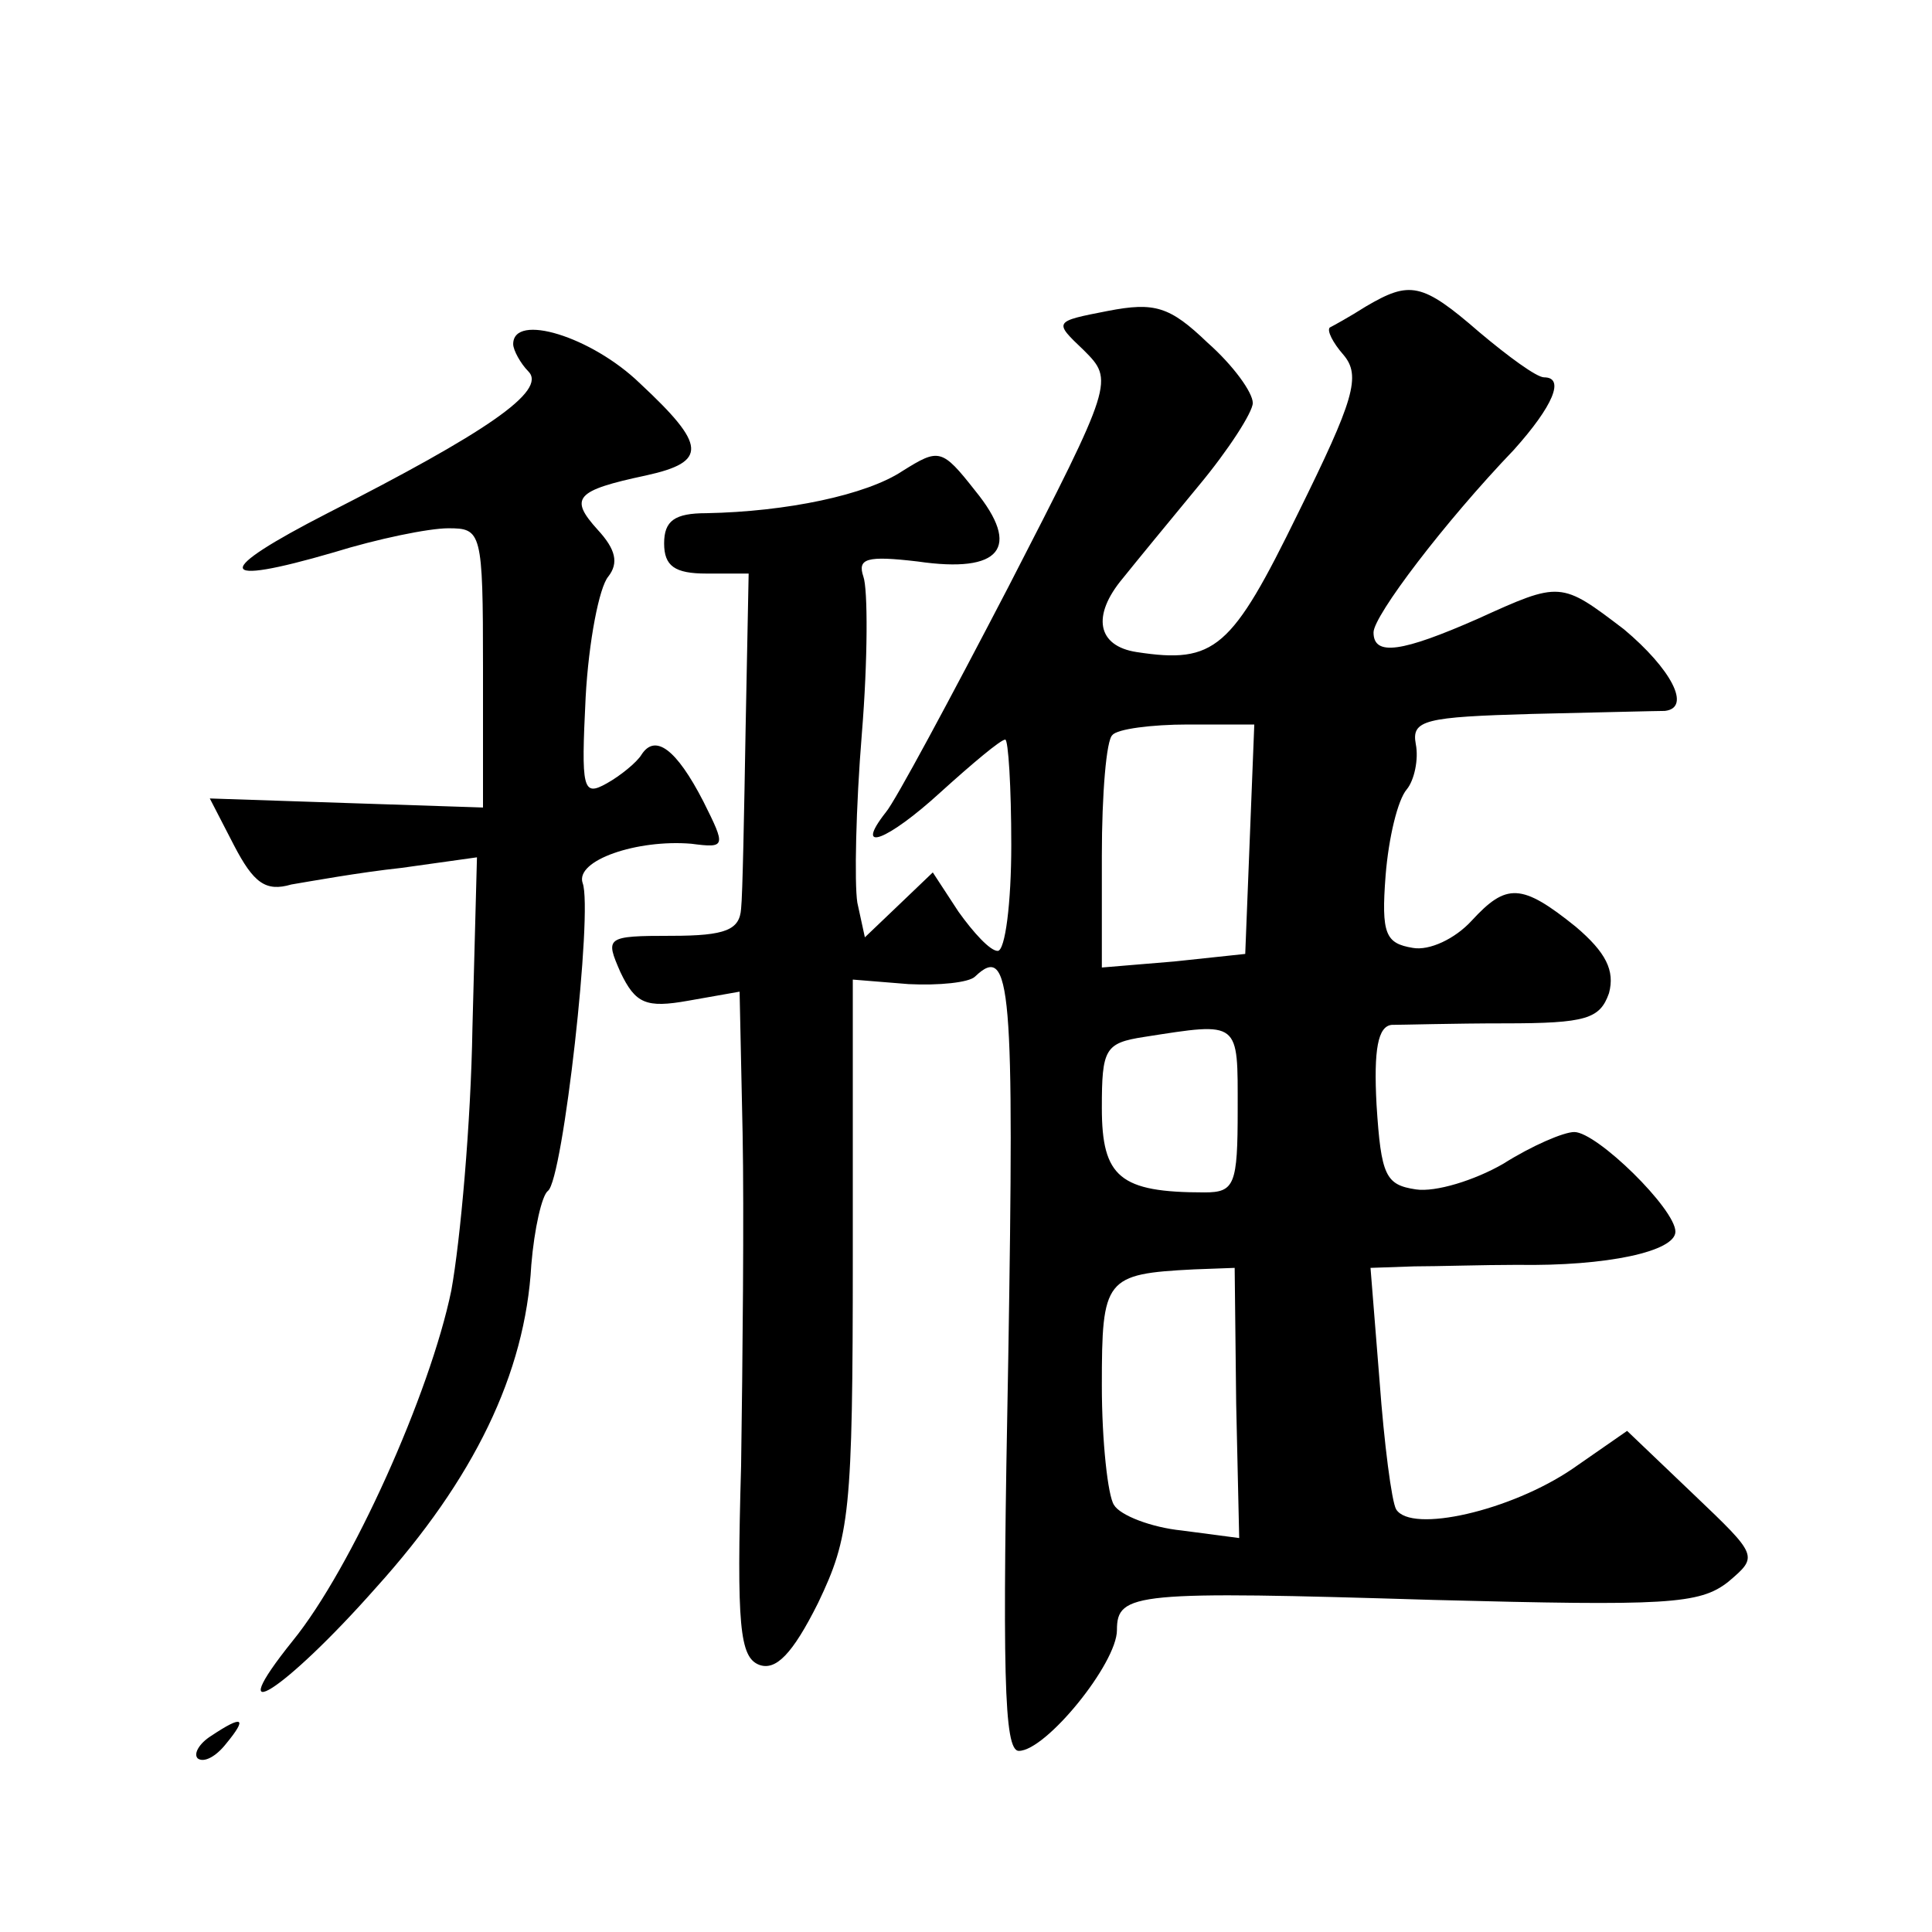
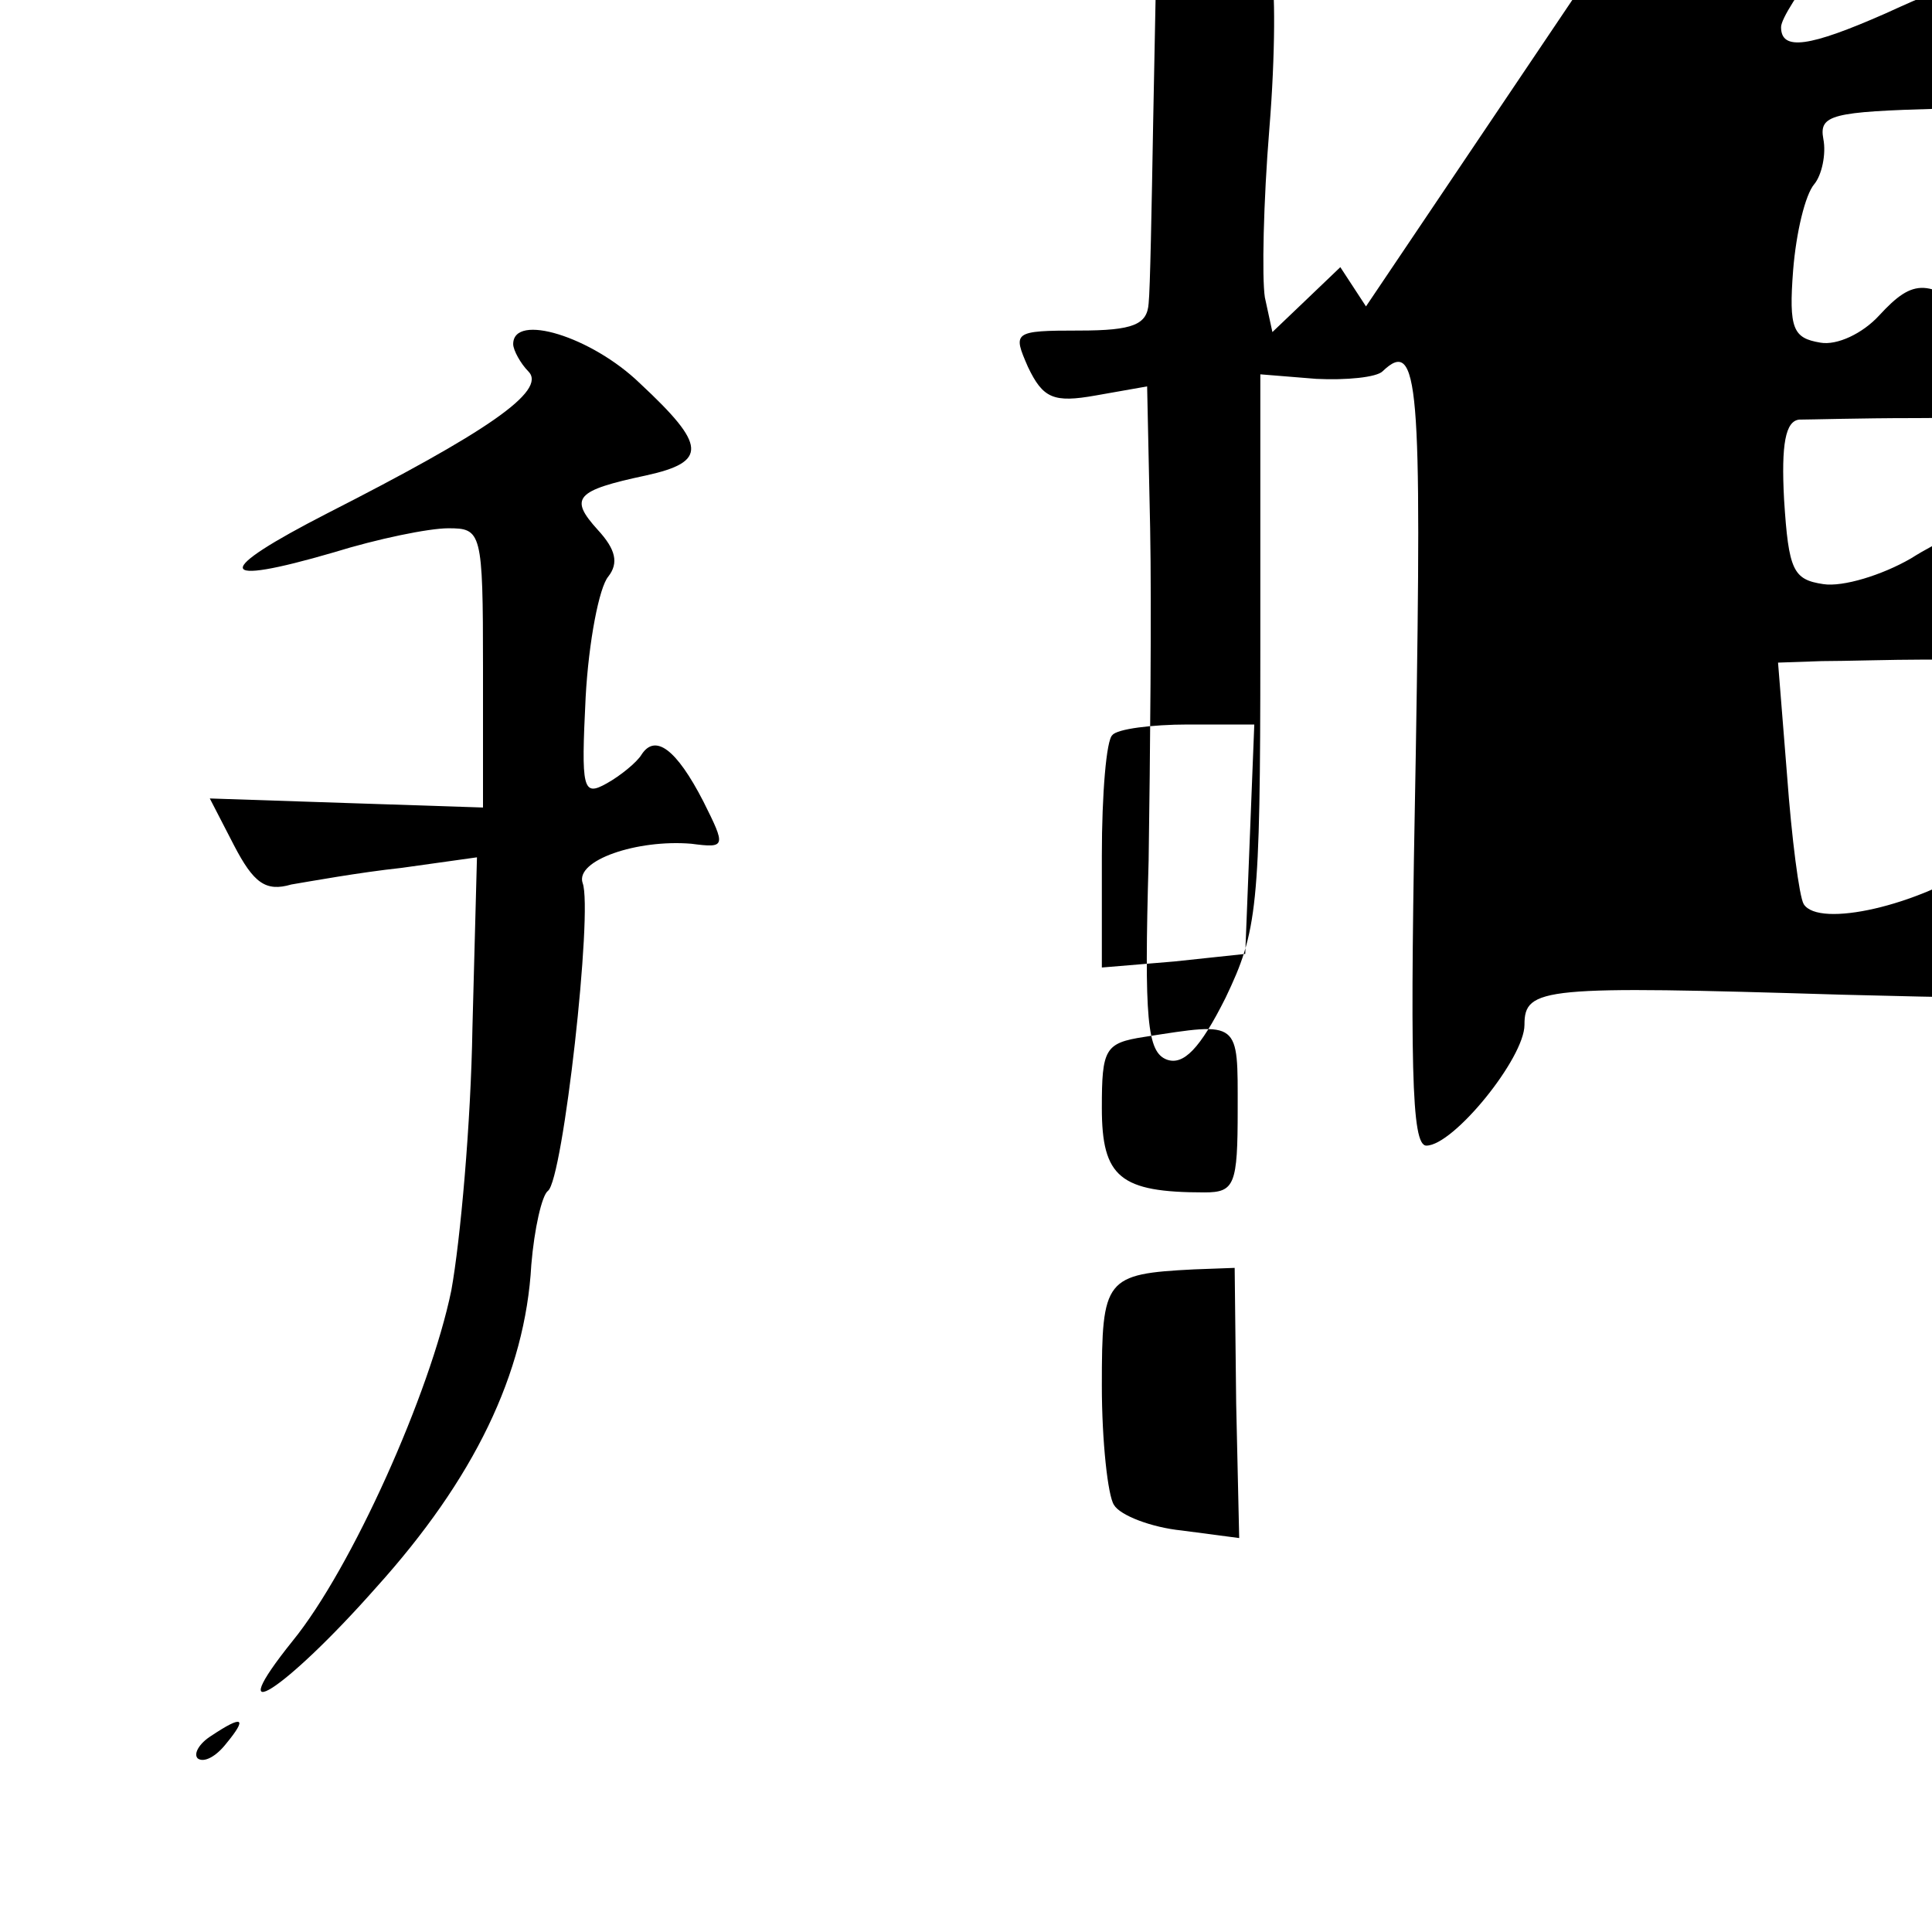
<svg xmlns="http://www.w3.org/2000/svg" version="1.0" width="128pt" height="128pt" viewBox="0 0 128 128" preserveAspectRatio="xMidYMid meet">
  <g transform="translate(0,128) scale(0.1,-0.1)" fill="#0" stroke="none">
-     <path d="M905 1077 c-11 -7 -22 -13 -24 -14 -2 -2 2 -10 9 -18 12 -14 7 -30 -30 -105 -44 -90 -55 -100 -107 -92 -26 4 -30 24 -9 49 8 10 31 38 50 61 20 24 36 49 36 55 0 7 -13 25 -30 40 -25 24 -35 27 -66 21 -36 -7 -36 -7 -16 -26 20 -20 20 -21 -50 -157 -39 -75 -75 -142 -81 -149 -22 -28 1 -19 36 13 21 19 40 35 43 35 2 0 4 -31 4 -70 0 -38 -4 -70 -9 -70 -5 0 -16 12 -26 26 l-17 26 -23 -22 -22 -21 -5 23 c-2 13 -1 63 3 112 4 49 4 96 1 104 -4 12 2 14 36 10 55 -8 69 9 38 47 -22 28 -24 28 -48 13 -24 -16 -77 -27 -130 -28 -21 0 -28 -5 -28 -20 0 -15 7 -20 28 -20 l28 0 -2 -102 c-1 -57 -2 -111 -3 -120 -1 -14 -10 -18 -46 -18 -44 0 -44 -1 -34 -24 10 -21 17 -24 45 -19 l34 6 2 -94 c1 -52 0 -151 -1 -220 -3 -106 -1 -127 12 -132 11 -4 22 7 39 41 21 44 23 59 23 230 l0 183 37 -3 c20 -1 40 1 44 5 24 23 26 -8 22 -253 -4 -208 -3 -260 7 -260 18 0 65 58 65 80 0 25 12 26 210 20 154 -4 176 -3 195 12 20 17 20 17 -23 58 l-44 42 -36 -25 c-41 -28 -107 -43 -117 -27 -3 5 -8 44 -11 85 l-6 75 29 1 c15 0 46 1 68 1 60 -1 105 9 105 22 0 15 -52 66 -67 66 -7 0 -28 -9 -47 -21 -19 -11 -45 -19 -58 -17 -20 3 -23 9 -26 56 -2 37 1 52 10 53 7 0 41 1 75 1 54 0 63 3 69 20 4 15 -2 27 -22 44 -36 29 -46 29 -69 4 -11 -12 -28 -20 -39 -18 -18 3 -21 9 -18 48 2 25 8 50 14 57 5 6 8 20 6 30 -3 16 6 18 77 20 44 1 83 2 88 2 18 2 4 28 -27 54 -42 32 -42 32 -97 7 -50 -22 -69 -25 -69 -9 0 11 47 73 93 121 26 29 34 48 20 48 -5 0 -24 14 -43 30 -38 33 -46 34 -75 17z m-77 -353 l-3 -76 -47 -5 -48 -4 0 74 c0 41 3 77 7 80 3 4 26 7 50 7 l44 0 -3 -76z m-8 -179 c0 -50 -2 -55 -22 -55 -56 0 -68 10 -68 56 0 39 2 43 28 47 64 10 62 11 62 -48z m-1 -195 l2 -89 -38 5 c-20 2 -41 10 -45 17 -4 6 -8 42 -8 79 0 71 2 74 61 77 l27 1 1 -90z M340 1052 c0 -4 5 -13 10 -18 13 -13 -29 -41 -133 -94 -76 -39 -75 -49 4 -26 29 9 63 16 76 16 22 0 23 -2 23 -92 l0 -93 -91 3 -90 3 16 -31 c13 -25 21 -31 38 -26 12 2 45 8 73 11 l50 7 -3 -113 c-1 -63 -8 -141 -14 -174 -14 -68 -66 -184 -105 -232 -49 -61 -6 -34 55 35 65 72 99 142 103 214 2 24 7 46 11 49 10 7 30 186 23 204 -5 15 36 29 72 26 23 -3 23 -2 8 28 -18 35 -32 45 -41 31 -3 -5 -14 -14 -23 -19 -16 -9 -17 -4 -14 57 2 37 9 73 15 80 7 9 5 18 -7 31 -19 21 -15 26 32 36 41 9 40 20 -4 61 -32 31 -84 47 -84 26z M140 130 c-8 -5 -12 -12 -9 -15 4 -3 12 1 19 10 14 17 11 19 -10 5z" />
+     <path d="M905 1077 l-17 26 -23 -22 -22 -21 -5 23 c-2 13 -1 63 3 112 4 49 4 96 1 104 -4 12 2 14 36 10 55 -8 69 9 38 47 -22 28 -24 28 -48 13 -24 -16 -77 -27 -130 -28 -21 0 -28 -5 -28 -20 0 -15 7 -20 28 -20 l28 0 -2 -102 c-1 -57 -2 -111 -3 -120 -1 -14 -10 -18 -46 -18 -44 0 -44 -1 -34 -24 10 -21 17 -24 45 -19 l34 6 2 -94 c1 -52 0 -151 -1 -220 -3 -106 -1 -127 12 -132 11 -4 22 7 39 41 21 44 23 59 23 230 l0 183 37 -3 c20 -1 40 1 44 5 24 23 26 -8 22 -253 -4 -208 -3 -260 7 -260 18 0 65 58 65 80 0 25 12 26 210 20 154 -4 176 -3 195 12 20 17 20 17 -23 58 l-44 42 -36 -25 c-41 -28 -107 -43 -117 -27 -3 5 -8 44 -11 85 l-6 75 29 1 c15 0 46 1 68 1 60 -1 105 9 105 22 0 15 -52 66 -67 66 -7 0 -28 -9 -47 -21 -19 -11 -45 -19 -58 -17 -20 3 -23 9 -26 56 -2 37 1 52 10 53 7 0 41 1 75 1 54 0 63 3 69 20 4 15 -2 27 -22 44 -36 29 -46 29 -69 4 -11 -12 -28 -20 -39 -18 -18 3 -21 9 -18 48 2 25 8 50 14 57 5 6 8 20 6 30 -3 16 6 18 77 20 44 1 83 2 88 2 18 2 4 28 -27 54 -42 32 -42 32 -97 7 -50 -22 -69 -25 -69 -9 0 11 47 73 93 121 26 29 34 48 20 48 -5 0 -24 14 -43 30 -38 33 -46 34 -75 17z m-77 -353 l-3 -76 -47 -5 -48 -4 0 74 c0 41 3 77 7 80 3 4 26 7 50 7 l44 0 -3 -76z m-8 -179 c0 -50 -2 -55 -22 -55 -56 0 -68 10 -68 56 0 39 2 43 28 47 64 10 62 11 62 -48z m-1 -195 l2 -89 -38 5 c-20 2 -41 10 -45 17 -4 6 -8 42 -8 79 0 71 2 74 61 77 l27 1 1 -90z M340 1052 c0 -4 5 -13 10 -18 13 -13 -29 -41 -133 -94 -76 -39 -75 -49 4 -26 29 9 63 16 76 16 22 0 23 -2 23 -92 l0 -93 -91 3 -90 3 16 -31 c13 -25 21 -31 38 -26 12 2 45 8 73 11 l50 7 -3 -113 c-1 -63 -8 -141 -14 -174 -14 -68 -66 -184 -105 -232 -49 -61 -6 -34 55 35 65 72 99 142 103 214 2 24 7 46 11 49 10 7 30 186 23 204 -5 15 36 29 72 26 23 -3 23 -2 8 28 -18 35 -32 45 -41 31 -3 -5 -14 -14 -23 -19 -16 -9 -17 -4 -14 57 2 37 9 73 15 80 7 9 5 18 -7 31 -19 21 -15 26 32 36 41 9 40 20 -4 61 -32 31 -84 47 -84 26z M140 130 c-8 -5 -12 -12 -9 -15 4 -3 12 1 19 10 14 17 11 19 -10 5z" />
  </g>
</svg>